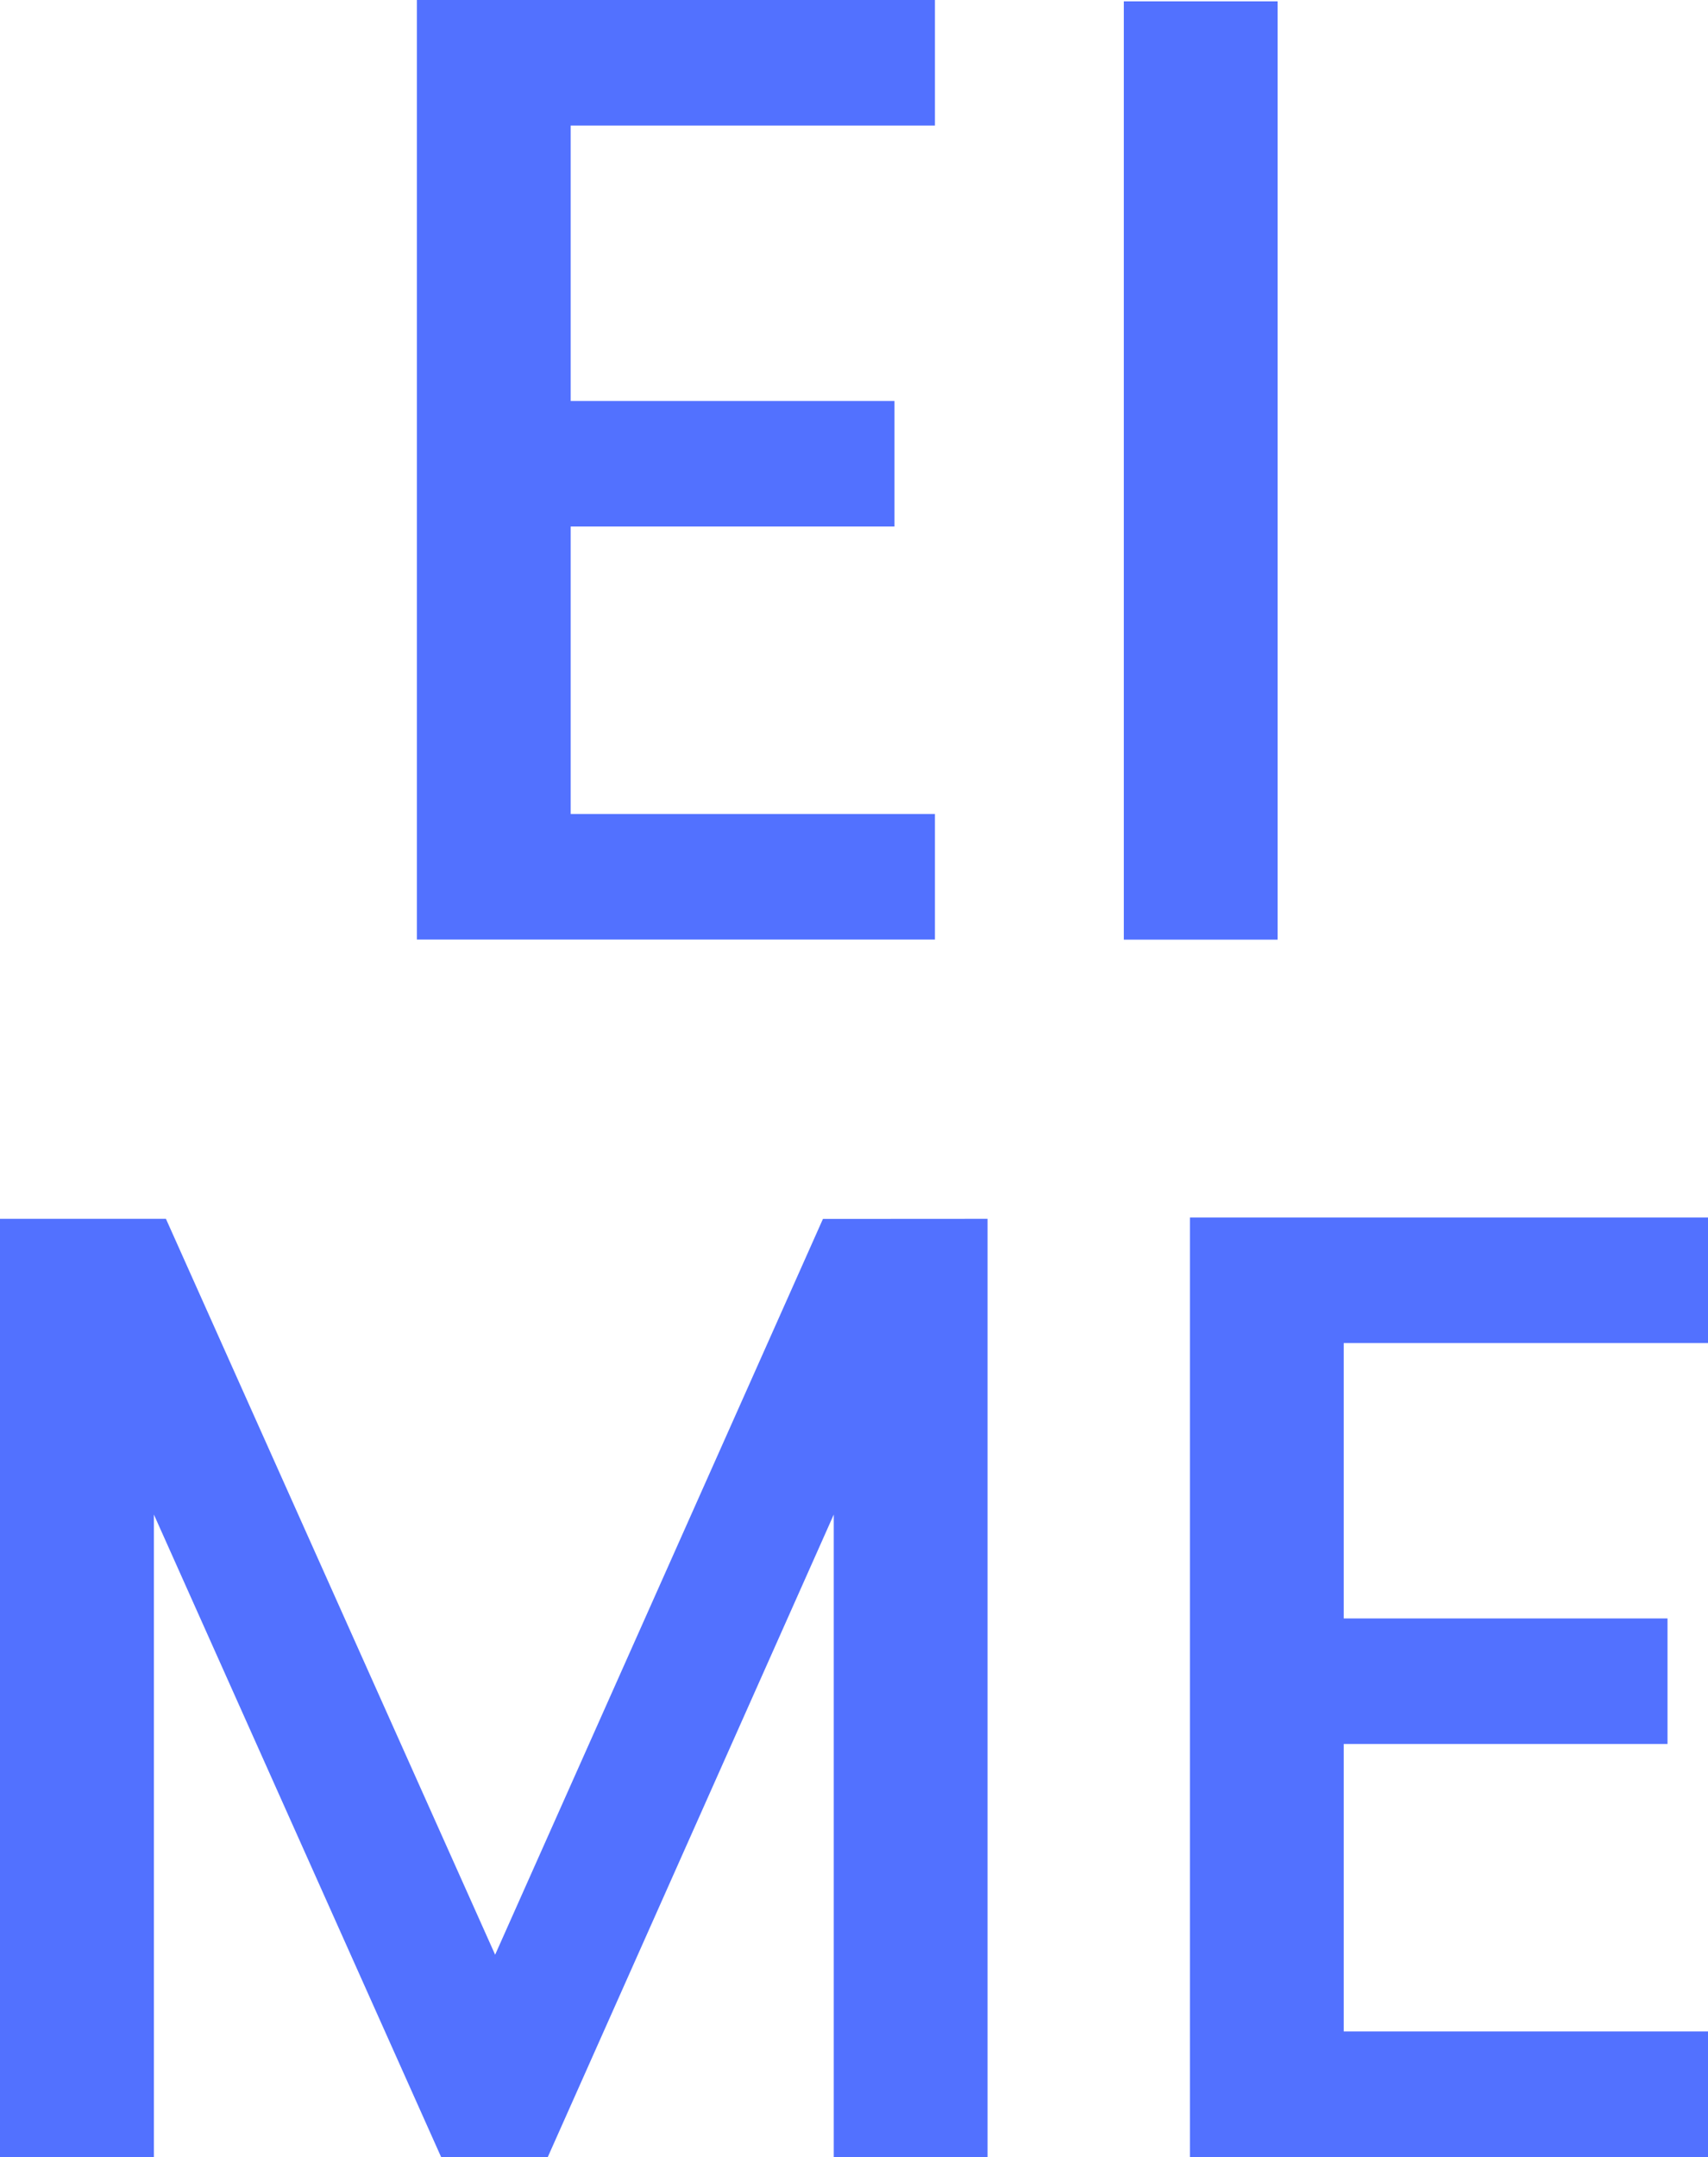
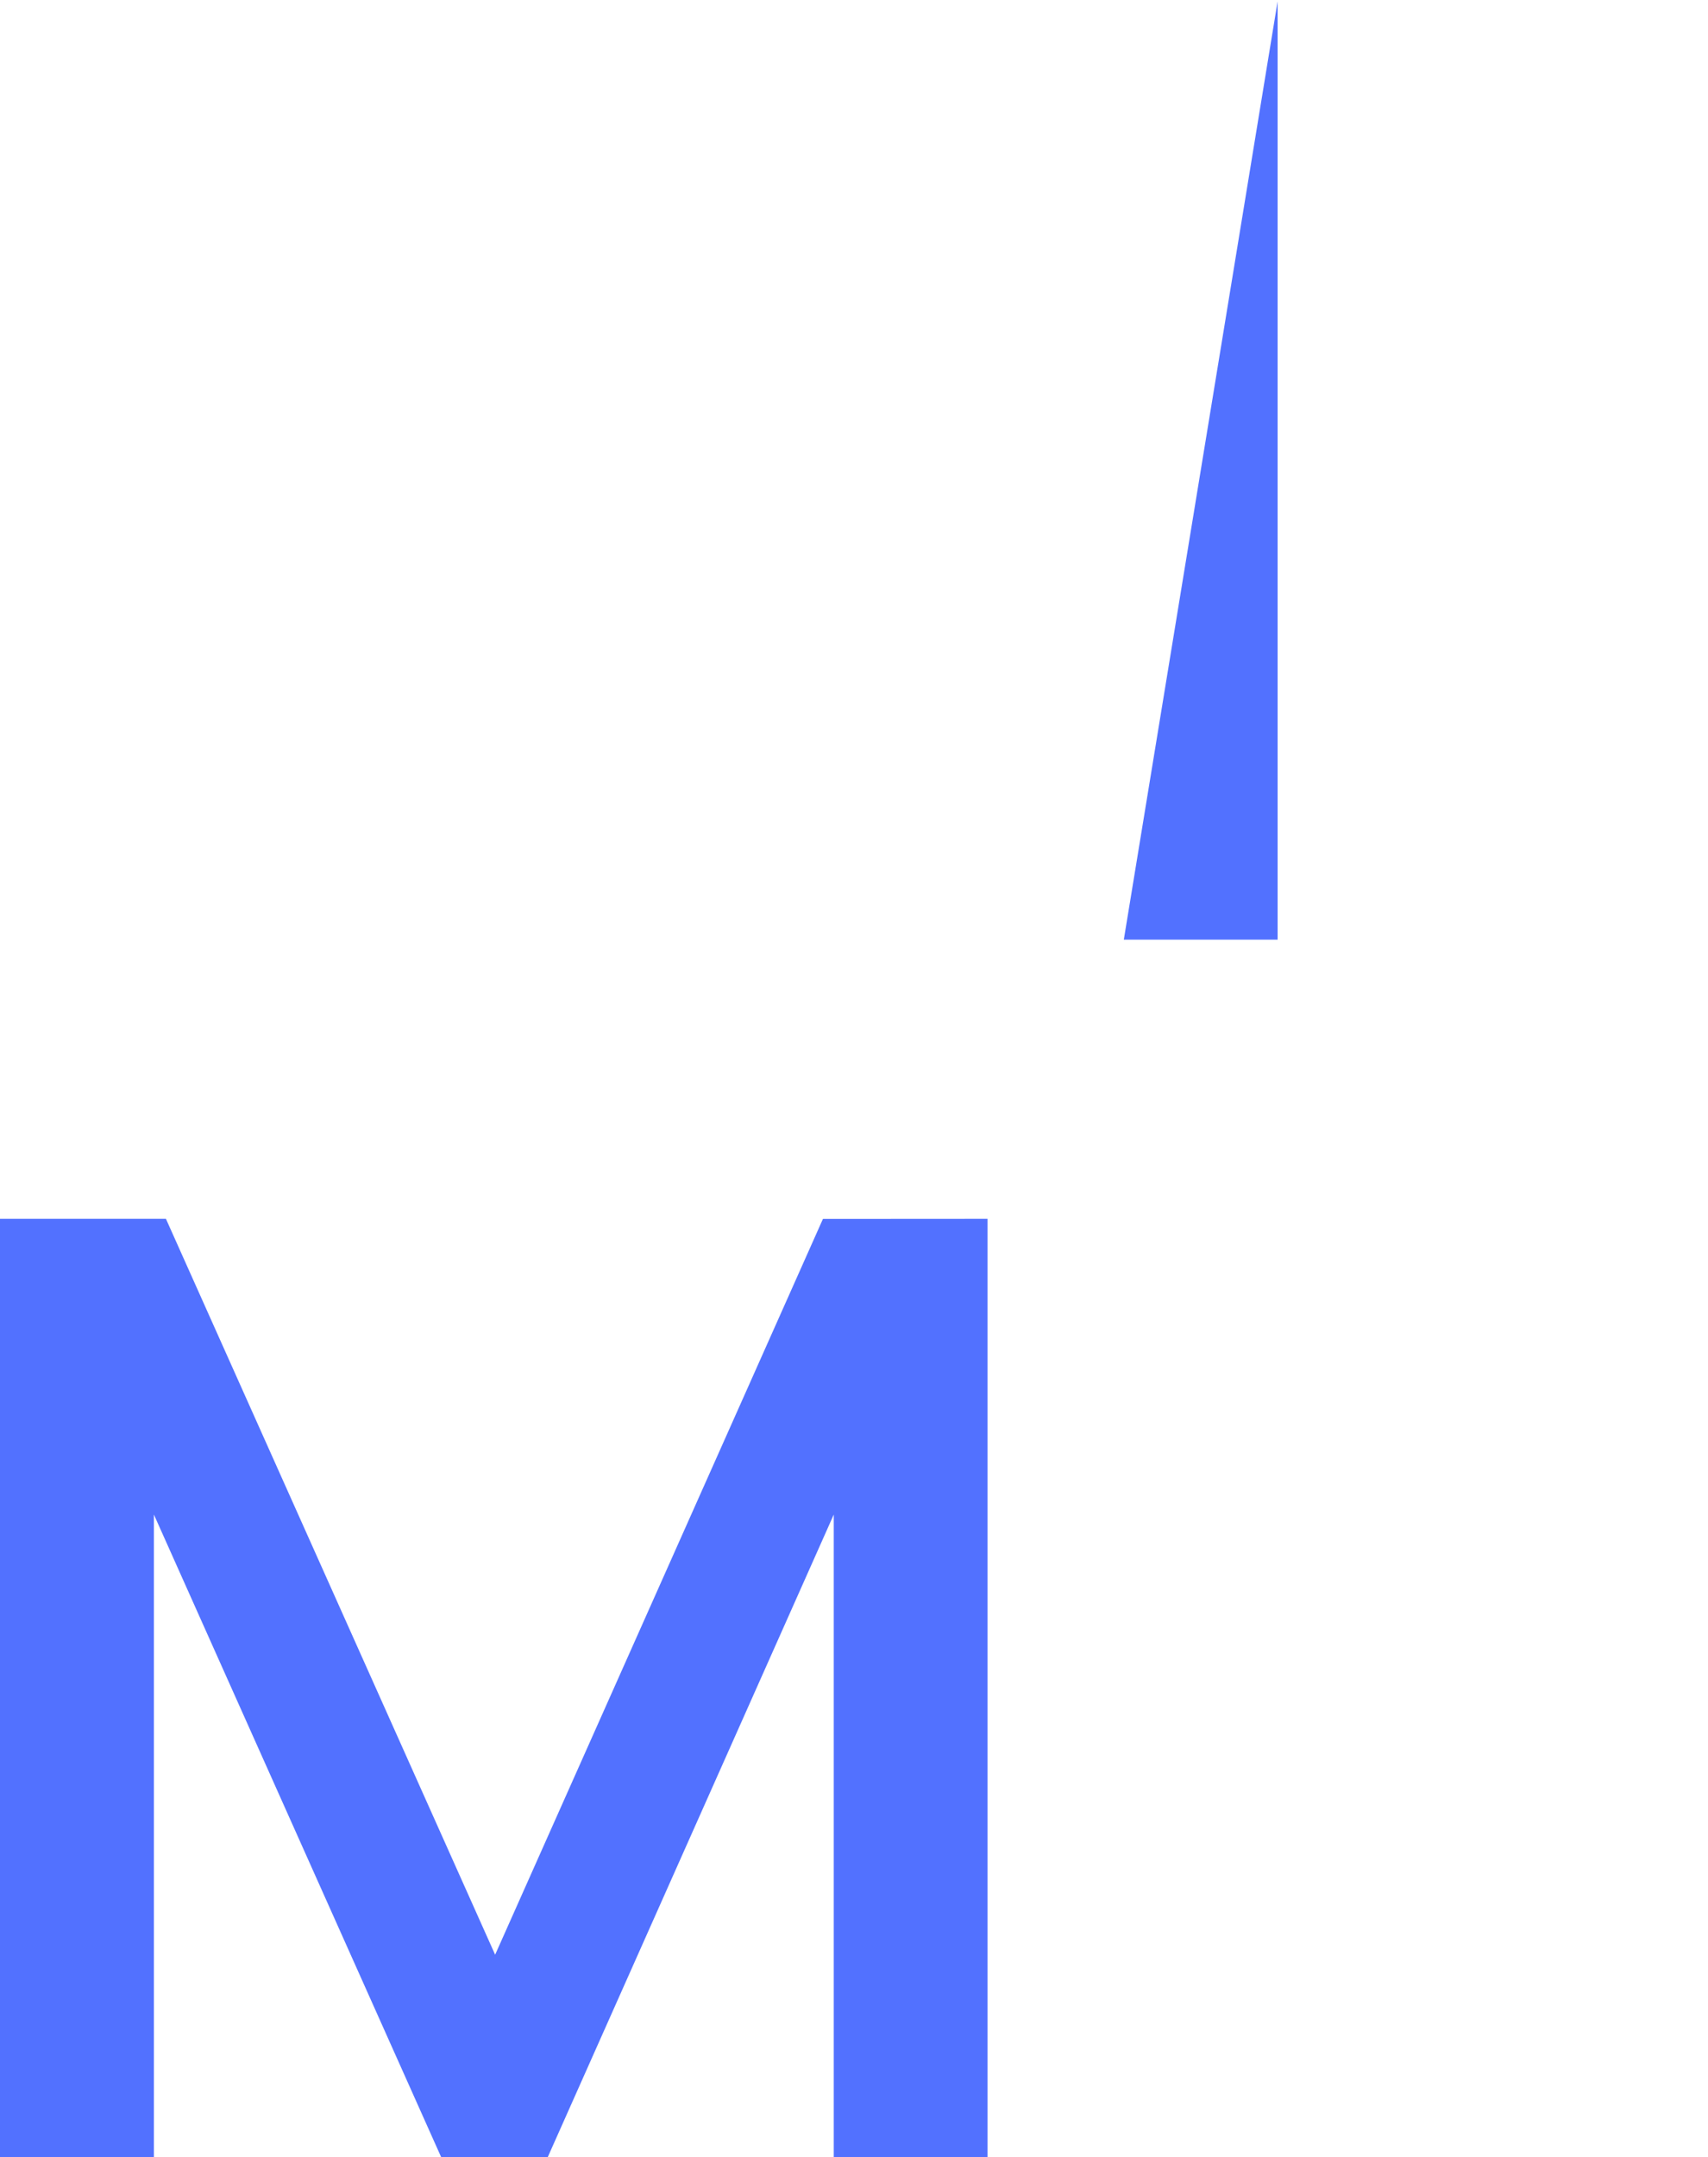
<svg xmlns="http://www.w3.org/2000/svg" viewBox="0 0 505.4 637.85">
  <defs>
    <style>.cls-1{fill:#5271ff;}</style>
  </defs>
  <title>Asset 14465</title>
  <g id="Layer_2" data-name="Layer 2">
    <g id="Layer_1-2" data-name="Layer 1">
-       <path class="cls-1" d="M168.87,37.13v81.44h95.81v37.12H168.87v85H276.65v37.13H123.36V0H276.65V37.13Z" />
-       <path class="cls-1" d="M378.05.4V277.85H332.54V.4Z" />
+       <path class="cls-1" d="M378.05.4V277.85H332.54Z" />
      <path class="cls-1" d="M292.22,360.4V637.85H246.71v-190l-84.63,190H130.54l-85-190v190H0V360.4H49.1L146.51,578l97-217.57Z" />
-       <path class="cls-1" d="M397.61,397.13v81.44h95.81v37.12H397.61v85H505.4v37.13H352.1V360H505.4v37.13Z" />
    </g>
  </g>
</svg>